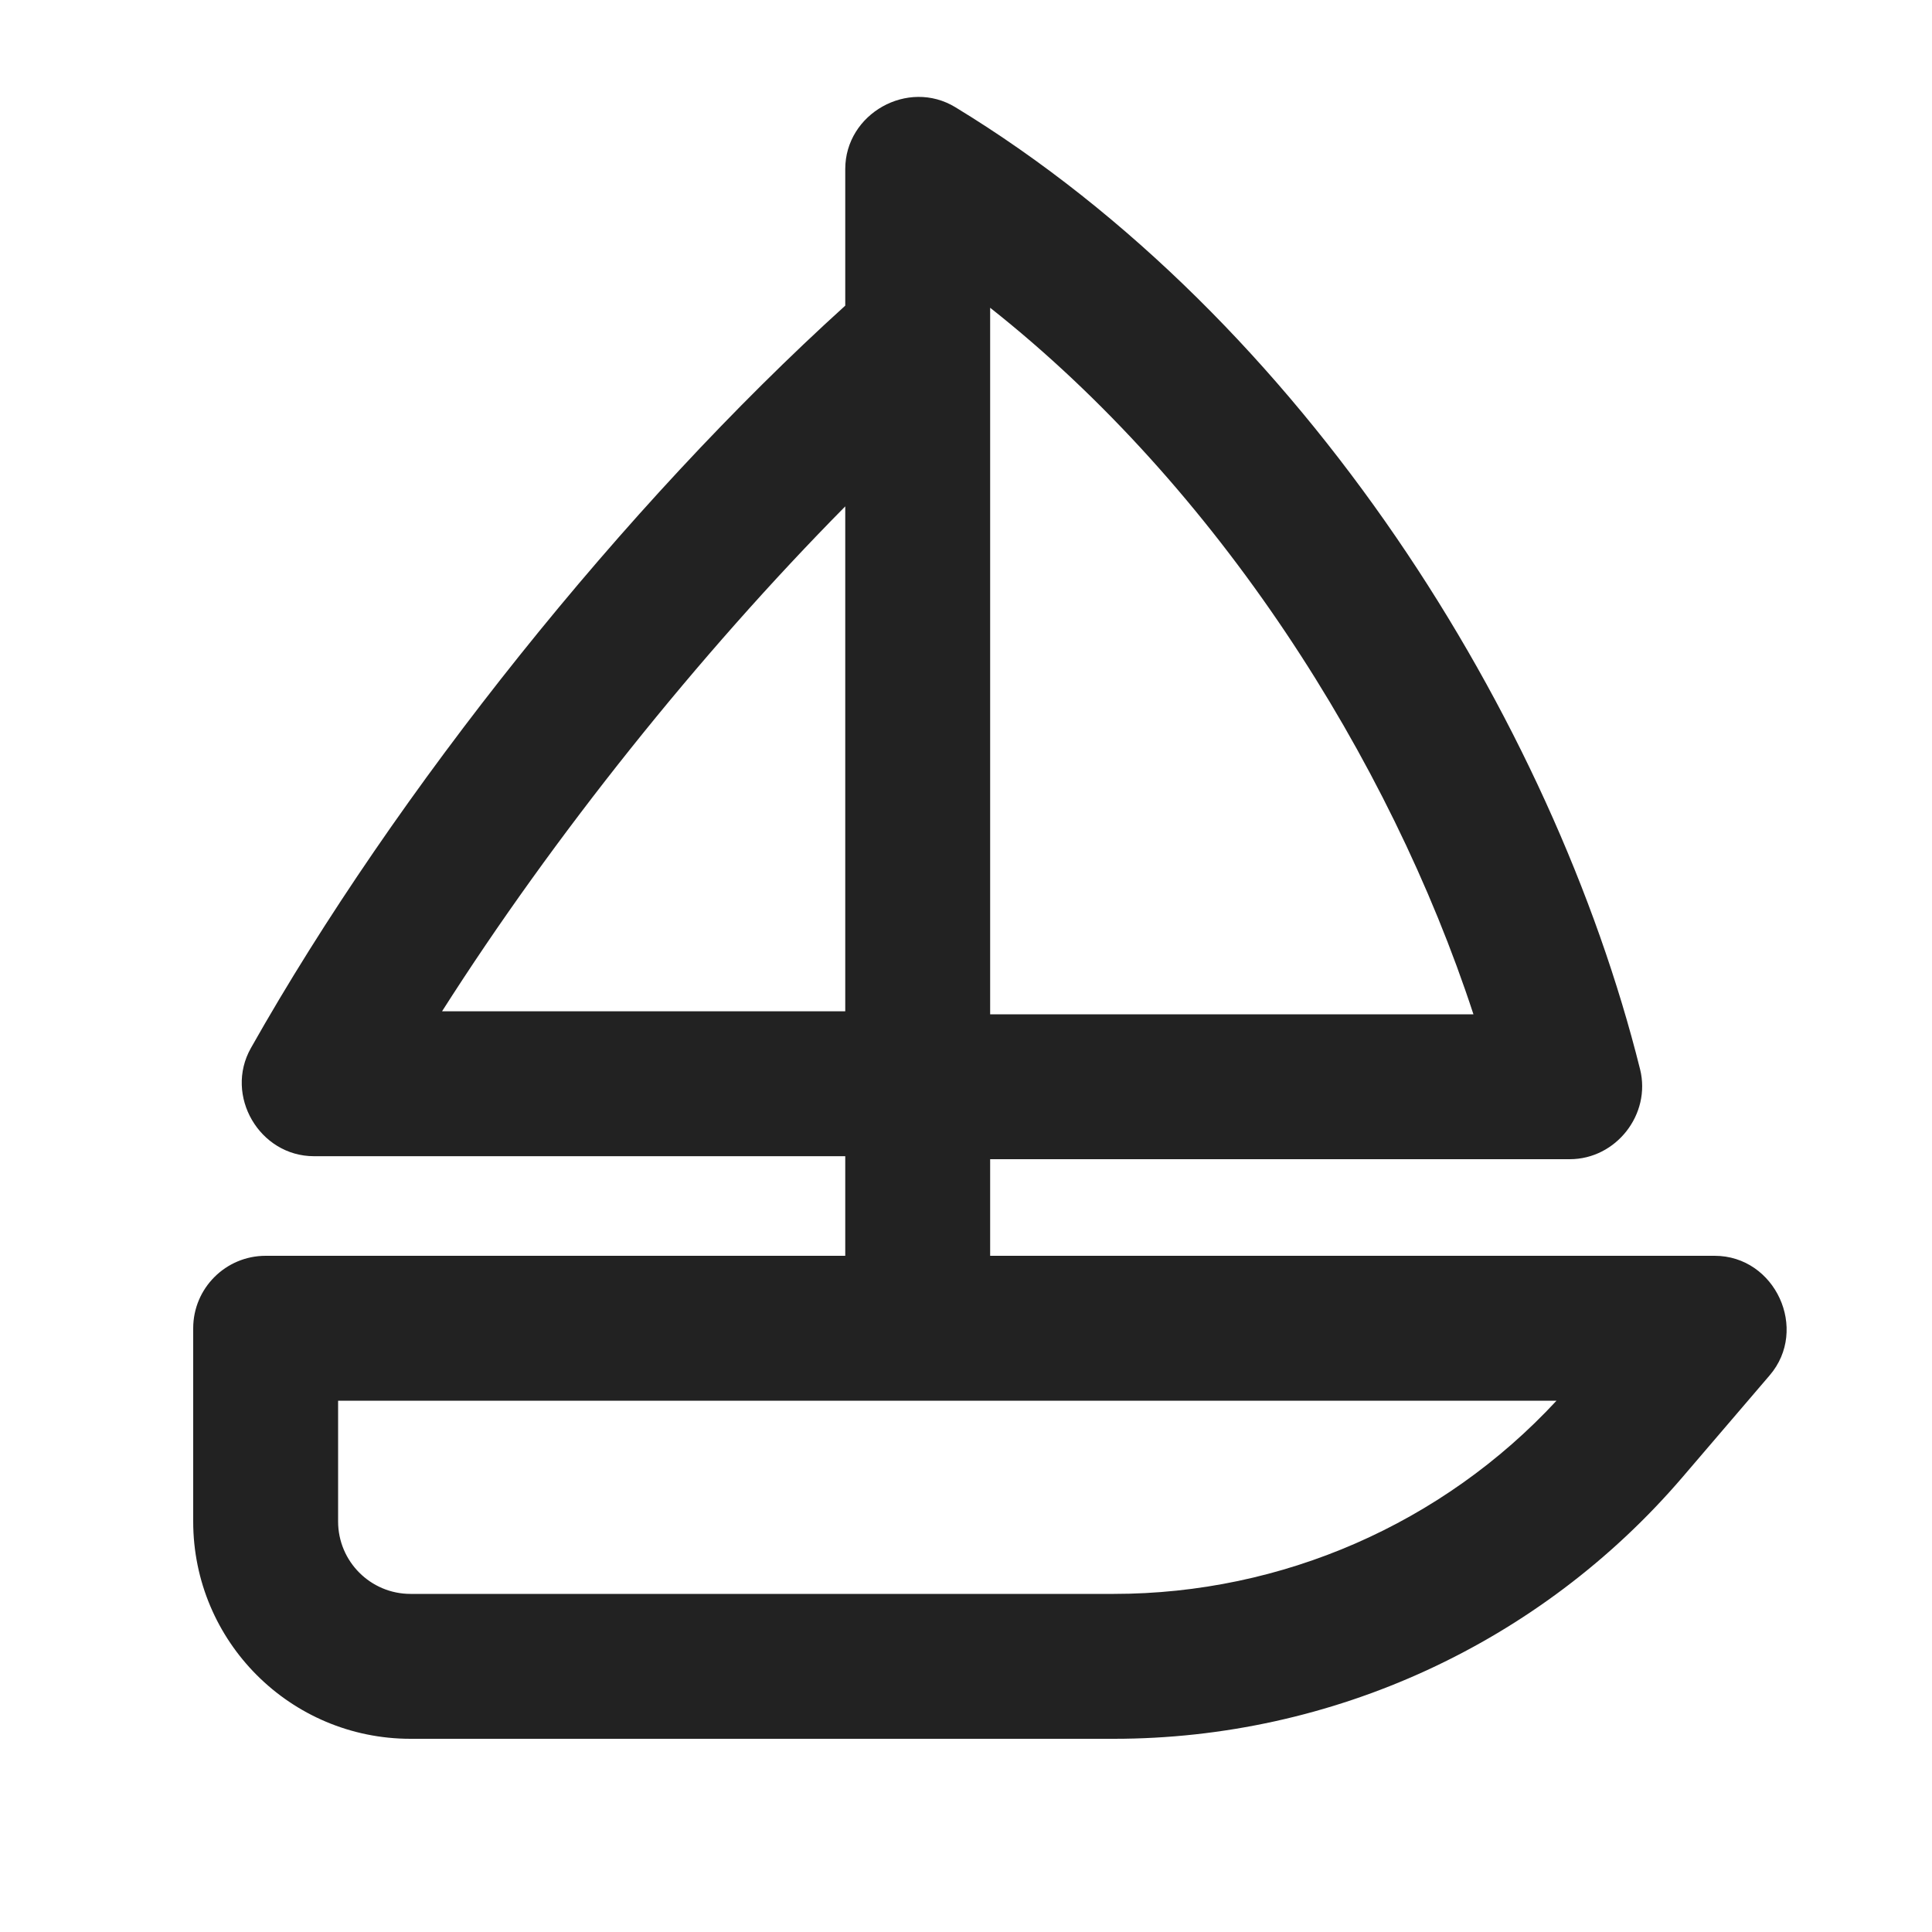
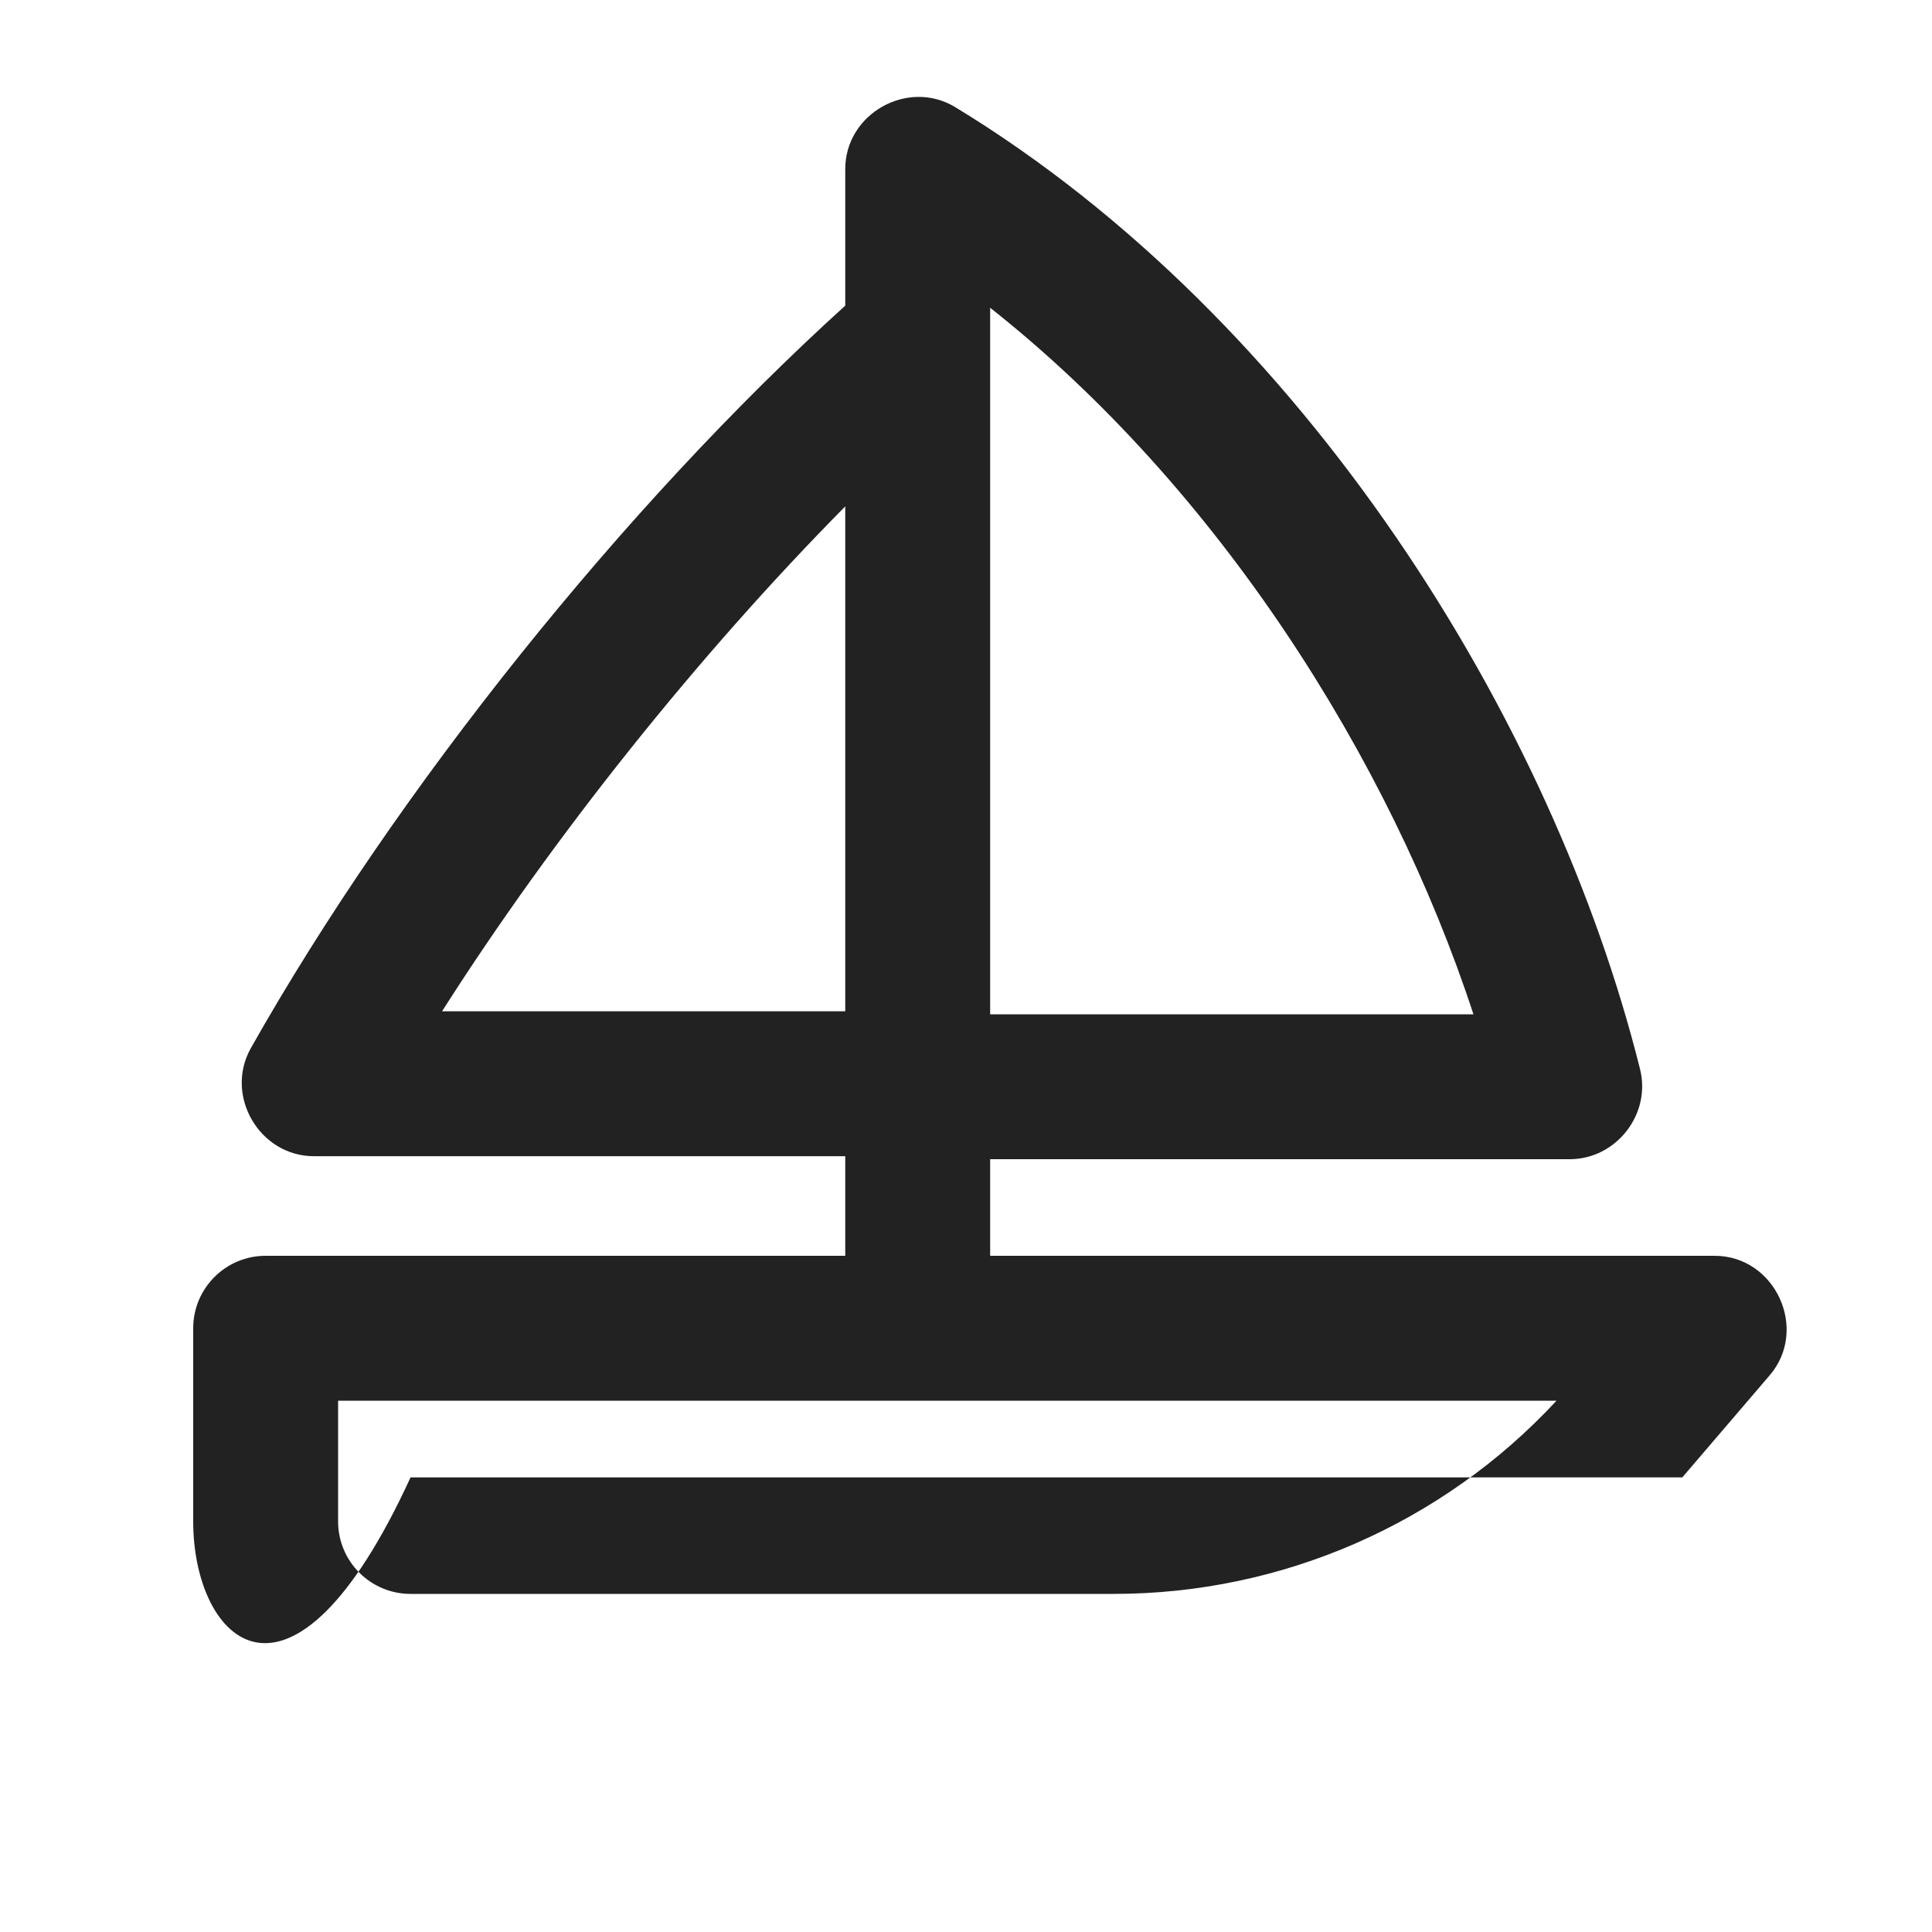
<svg xmlns="http://www.w3.org/2000/svg" width="20" height="20" viewBox="0 0 20 20" fill="none">
-   <path fill-rule="evenodd" clip-rule="evenodd" d="M9.89 1.11C13.502 3.308 16.076 7.453 16.978 11.069C17.094 11.535 16.73 12 16.25 12H10.25V13H17.75C18.378 13 18.728 13.762 18.319 14.238L17.415 15.294C15.942 17.012 13.793 18 11.53 18H4.25C3.007 18 2 16.993 2 15.75V13.75C2 13.336 2.336 13 2.75 13H8.75V11.969H3.25C2.686 11.969 2.32 11.341 2.597 10.85C4.102 8.183 6.466 5.232 8.75 3.164V1.75C8.75 1.176 9.399 0.811 9.89 1.11ZM10.25 10.5H15.253C14.386 7.852 12.604 5.045 10.25 3.186V10.5ZM8.75 5.242C7.23 6.78 5.731 8.655 4.576 10.469H8.75V5.242ZM3.5 15.75V14.5H16.113C14.933 15.773 13.273 16.5 11.53 16.5H4.25C3.836 16.5 3.5 16.164 3.5 15.75Z" fill="#222222" />
+   <path fill-rule="evenodd" clip-rule="evenodd" d="M9.89 1.11C13.502 3.308 16.076 7.453 16.978 11.069C17.094 11.535 16.73 12 16.25 12H10.25V13H17.75C18.378 13 18.728 13.762 18.319 14.238L17.415 15.294H4.25C3.007 18 2 16.993 2 15.75V13.75C2 13.336 2.336 13 2.75 13H8.75V11.969H3.25C2.686 11.969 2.32 11.341 2.597 10.85C4.102 8.183 6.466 5.232 8.75 3.164V1.75C8.75 1.176 9.399 0.811 9.89 1.11ZM10.25 10.5H15.253C14.386 7.852 12.604 5.045 10.25 3.186V10.5ZM8.75 5.242C7.23 6.78 5.731 8.655 4.576 10.469H8.75V5.242ZM3.5 15.75V14.5H16.113C14.933 15.773 13.273 16.5 11.53 16.5H4.25C3.836 16.5 3.5 16.164 3.5 15.75Z" fill="#222222" />
</svg>